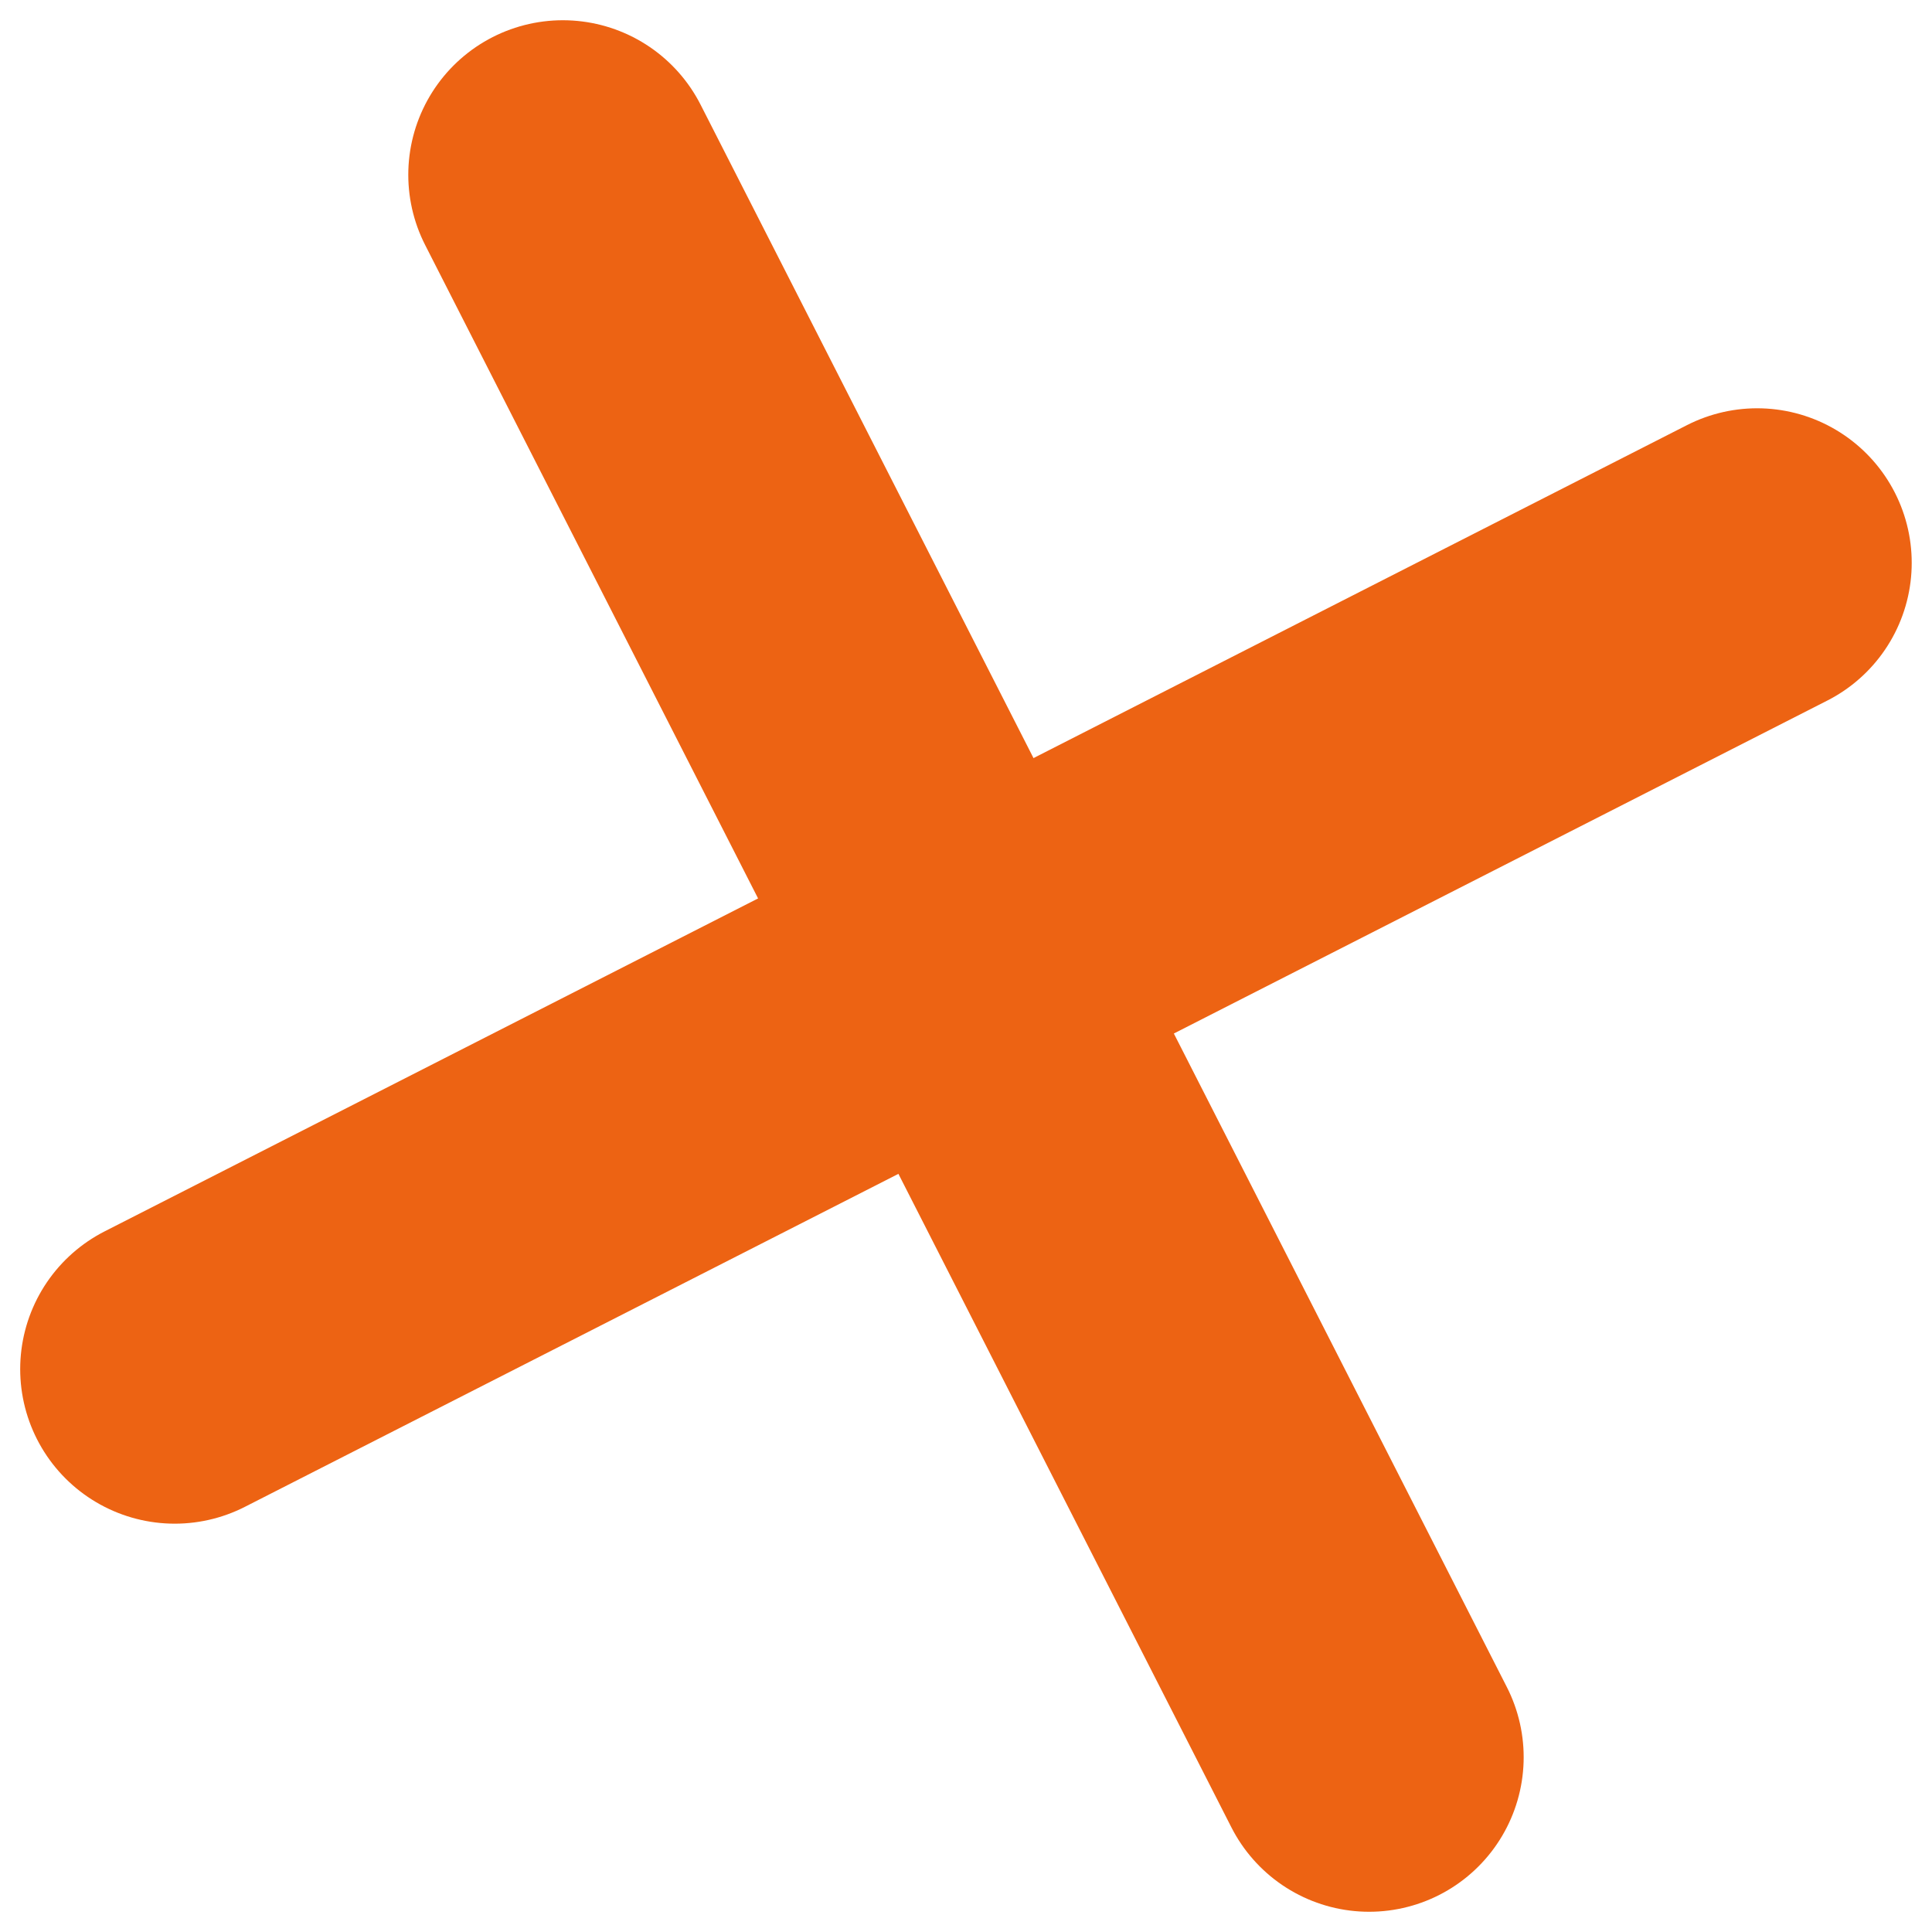
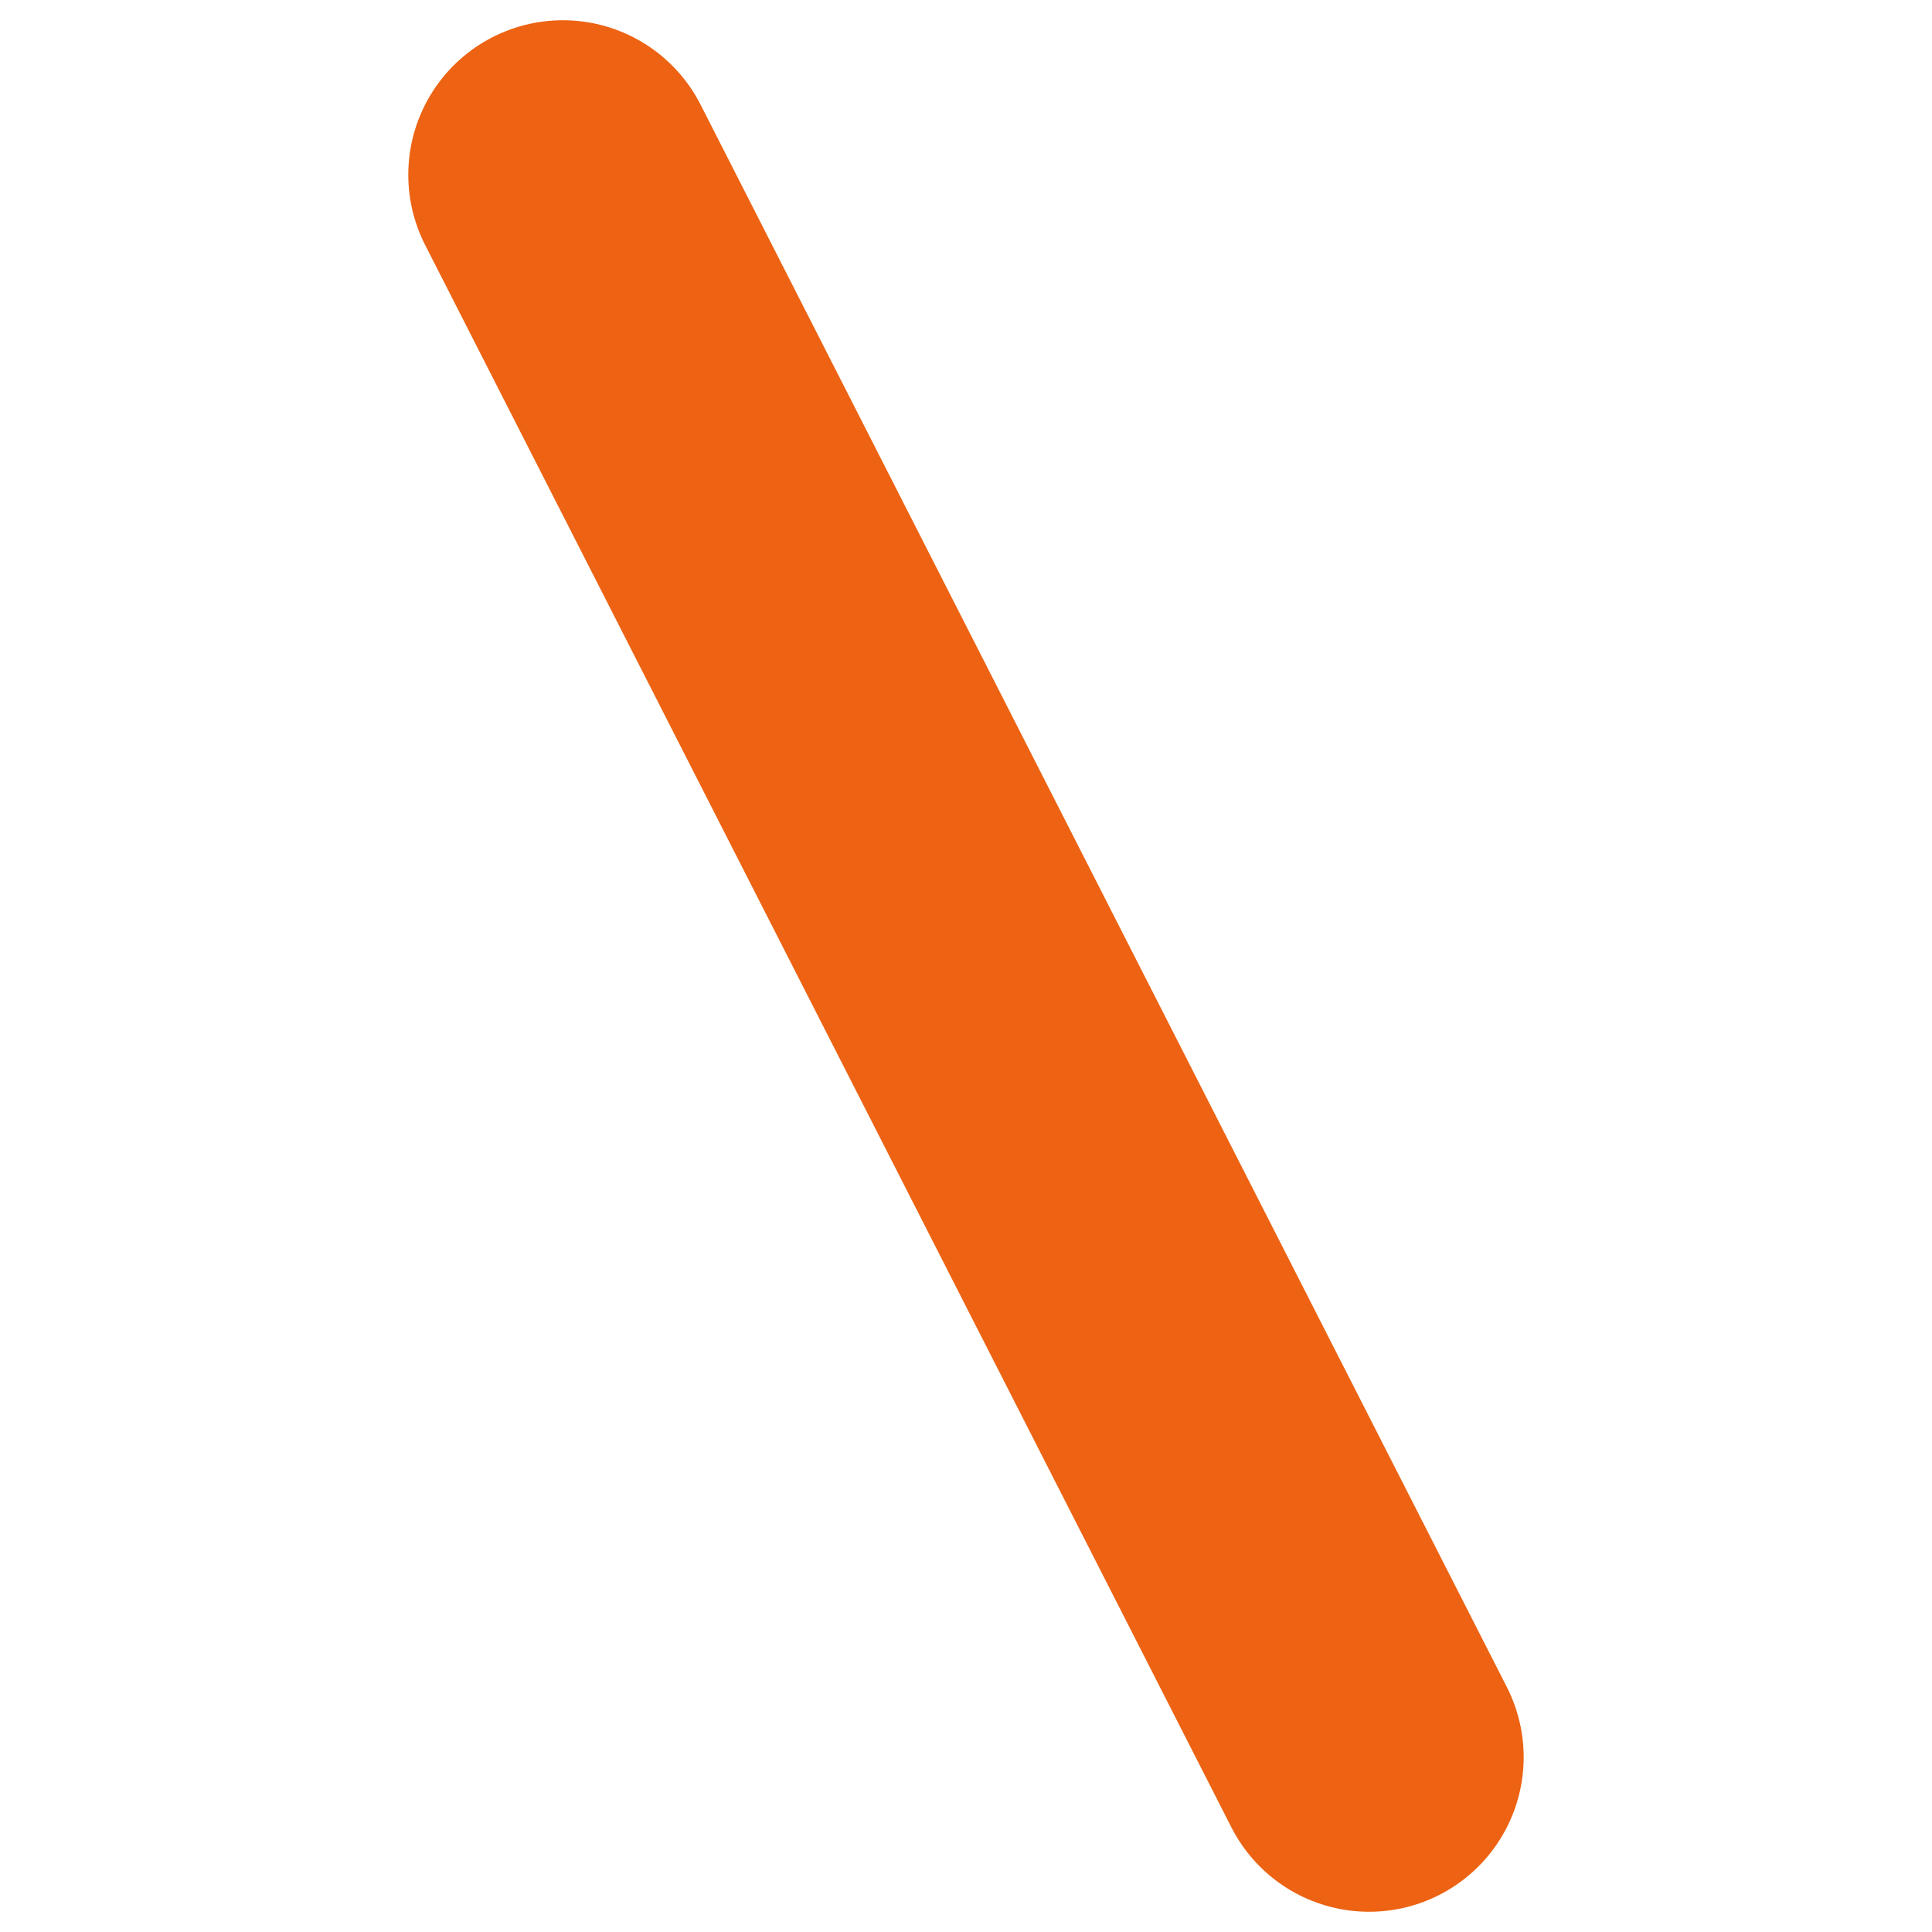
<svg xmlns="http://www.w3.org/2000/svg" width="40" height="40" viewBox="0 0 40 40" fill="none">
  <path d="M11.653 3.619L28.346 36.381" stroke="#ED6313" stroke-width="6.4" stroke-linecap="round" />
-   <path d="M36.38 11.653L3.618 28.346" stroke="#ED6313" stroke-width="6.4" stroke-linecap="round" />
</svg>